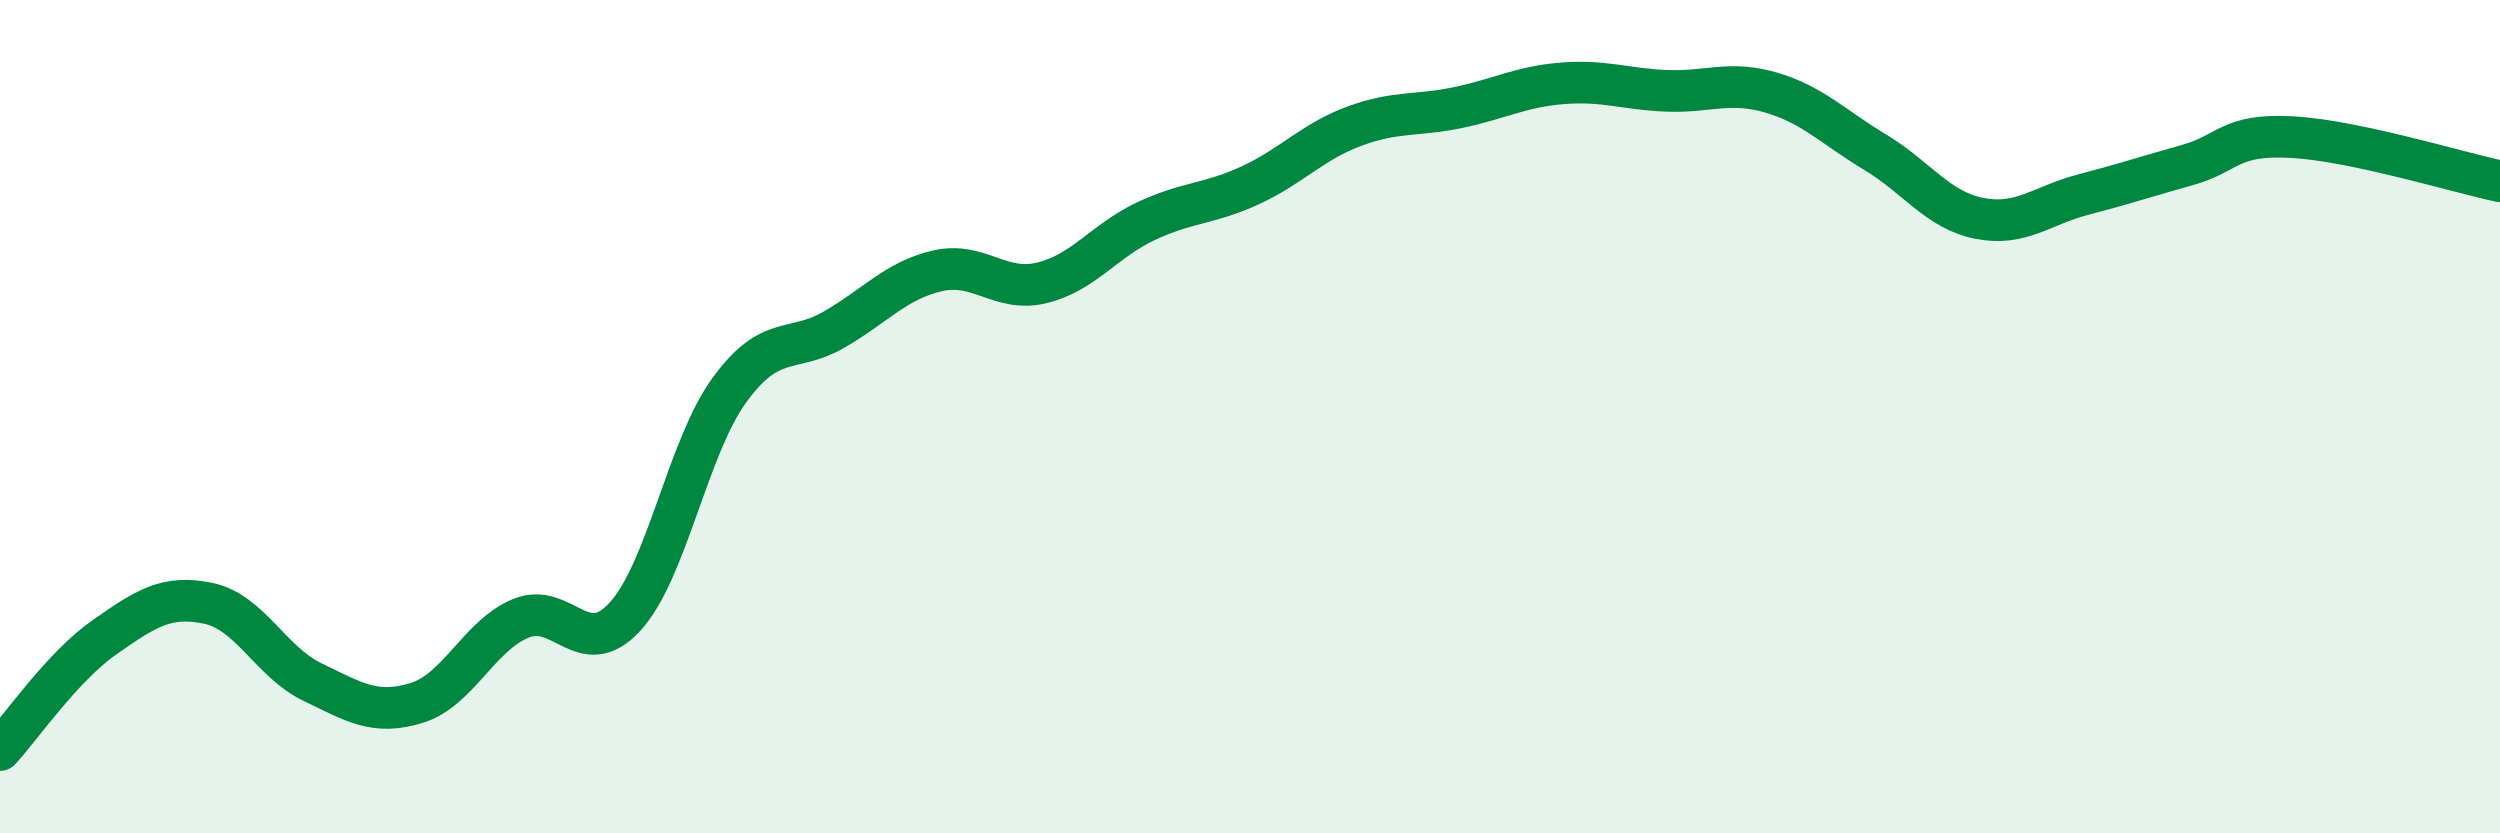
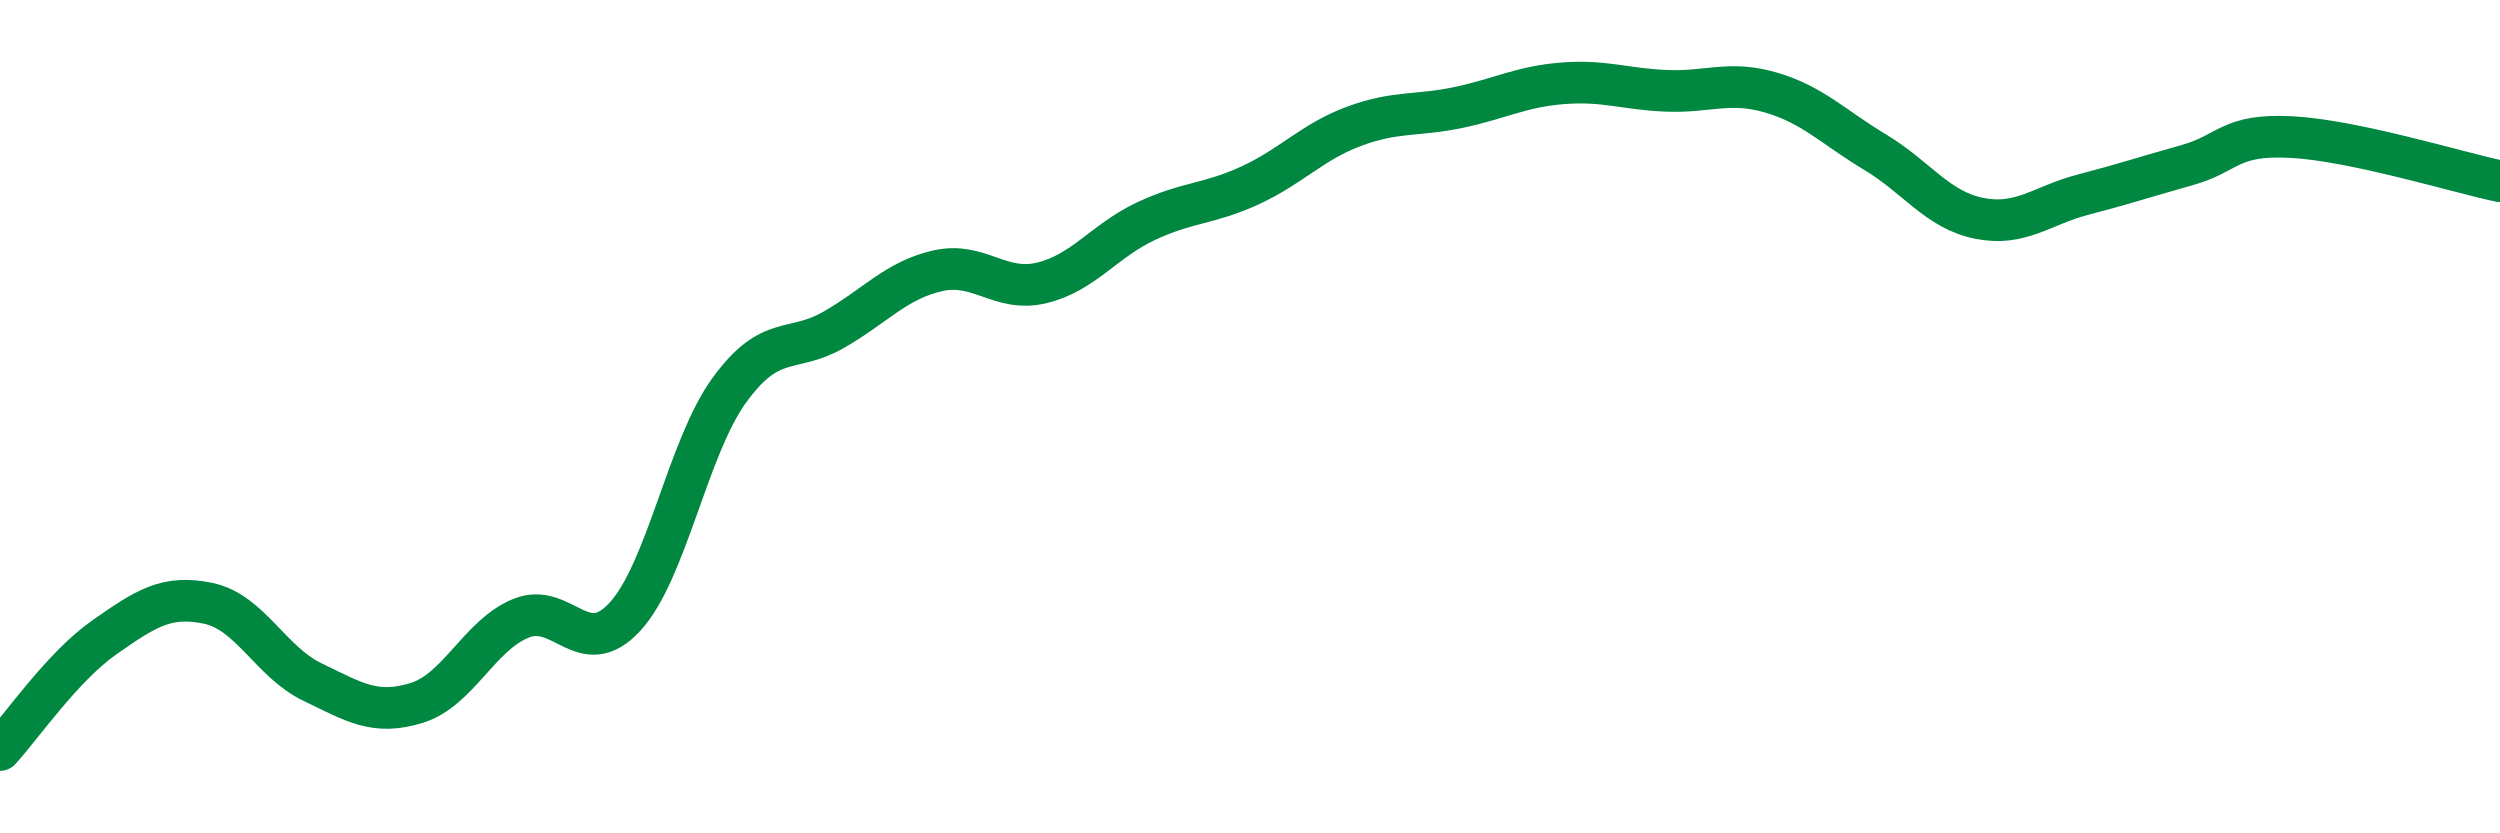
<svg xmlns="http://www.w3.org/2000/svg" width="60" height="20" viewBox="0 0 60 20">
-   <path d="M 0,18 C 0.5,17.46 1.5,16 2.5,15.3 C 3.5,14.6 4,14.27 5,14.48 C 6,14.69 6.5,15.89 7.5,16.37 C 8.5,16.85 9,17.18 10,16.87 C 11,16.56 11.5,15.25 12.5,14.84 C 13.5,14.43 14,15.89 15,14.8 C 16,13.71 16.5,10.75 17.5,9.37 C 18.5,7.99 19,8.49 20,7.92 C 21,7.35 21.5,6.73 22.5,6.5 C 23.5,6.27 24,7.03 25,6.79 C 26,6.55 26.5,5.78 27.5,5.31 C 28.5,4.84 29,4.91 30,4.45 C 31,3.99 31.5,3.4 32.5,3.03 C 33.5,2.66 34,2.79 35,2.58 C 36,2.37 36.5,2.08 37.5,2 C 38.5,1.92 39,2.14 40,2.18 C 41,2.22 41.5,1.93 42.5,2.22 C 43.5,2.51 44,3.05 45,3.65 C 46,4.25 46.5,5.04 47.5,5.24 C 48.5,5.44 49,4.93 50,4.67 C 51,4.41 51.5,4.24 52.5,3.96 C 53.5,3.68 53.5,3.21 55,3.29 C 56.5,3.37 59,4.14 60,4.35L60 20L0 20Z" fill="#008740" opacity="0.1" stroke-linecap="round" stroke-linejoin="round" />
  <path d="M 0,18 C 0.5,17.46 1.5,16 2.5,15.3 C 3.5,14.6 4,14.27 5,14.48 C 6,14.69 6.5,15.89 7.5,16.37 C 8.5,16.85 9,17.18 10,16.87 C 11,16.56 11.5,15.25 12.5,14.84 C 13.5,14.43 14,15.89 15,14.8 C 16,13.71 16.5,10.75 17.5,9.37 C 18.5,7.99 19,8.49 20,7.92 C 21,7.35 21.5,6.73 22.5,6.5 C 23.5,6.27 24,7.03 25,6.79 C 26,6.55 26.5,5.78 27.5,5.31 C 28.5,4.84 29,4.91 30,4.45 C 31,3.99 31.5,3.4 32.5,3.03 C 33.5,2.66 34,2.79 35,2.58 C 36,2.37 36.5,2.08 37.5,2 C 38.5,1.92 39,2.14 40,2.18 C 41,2.22 41.5,1.93 42.5,2.22 C 43.5,2.51 44,3.05 45,3.65 C 46,4.25 46.5,5.04 47.5,5.24 C 48.5,5.44 49,4.93 50,4.67 C 51,4.41 51.5,4.24 52.5,3.96 C 53.5,3.68 53.5,3.21 55,3.29 C 56.5,3.37 59,4.14 60,4.35" stroke="#008740" stroke-width="1" fill="none" stroke-linecap="round" stroke-linejoin="round" />
</svg>